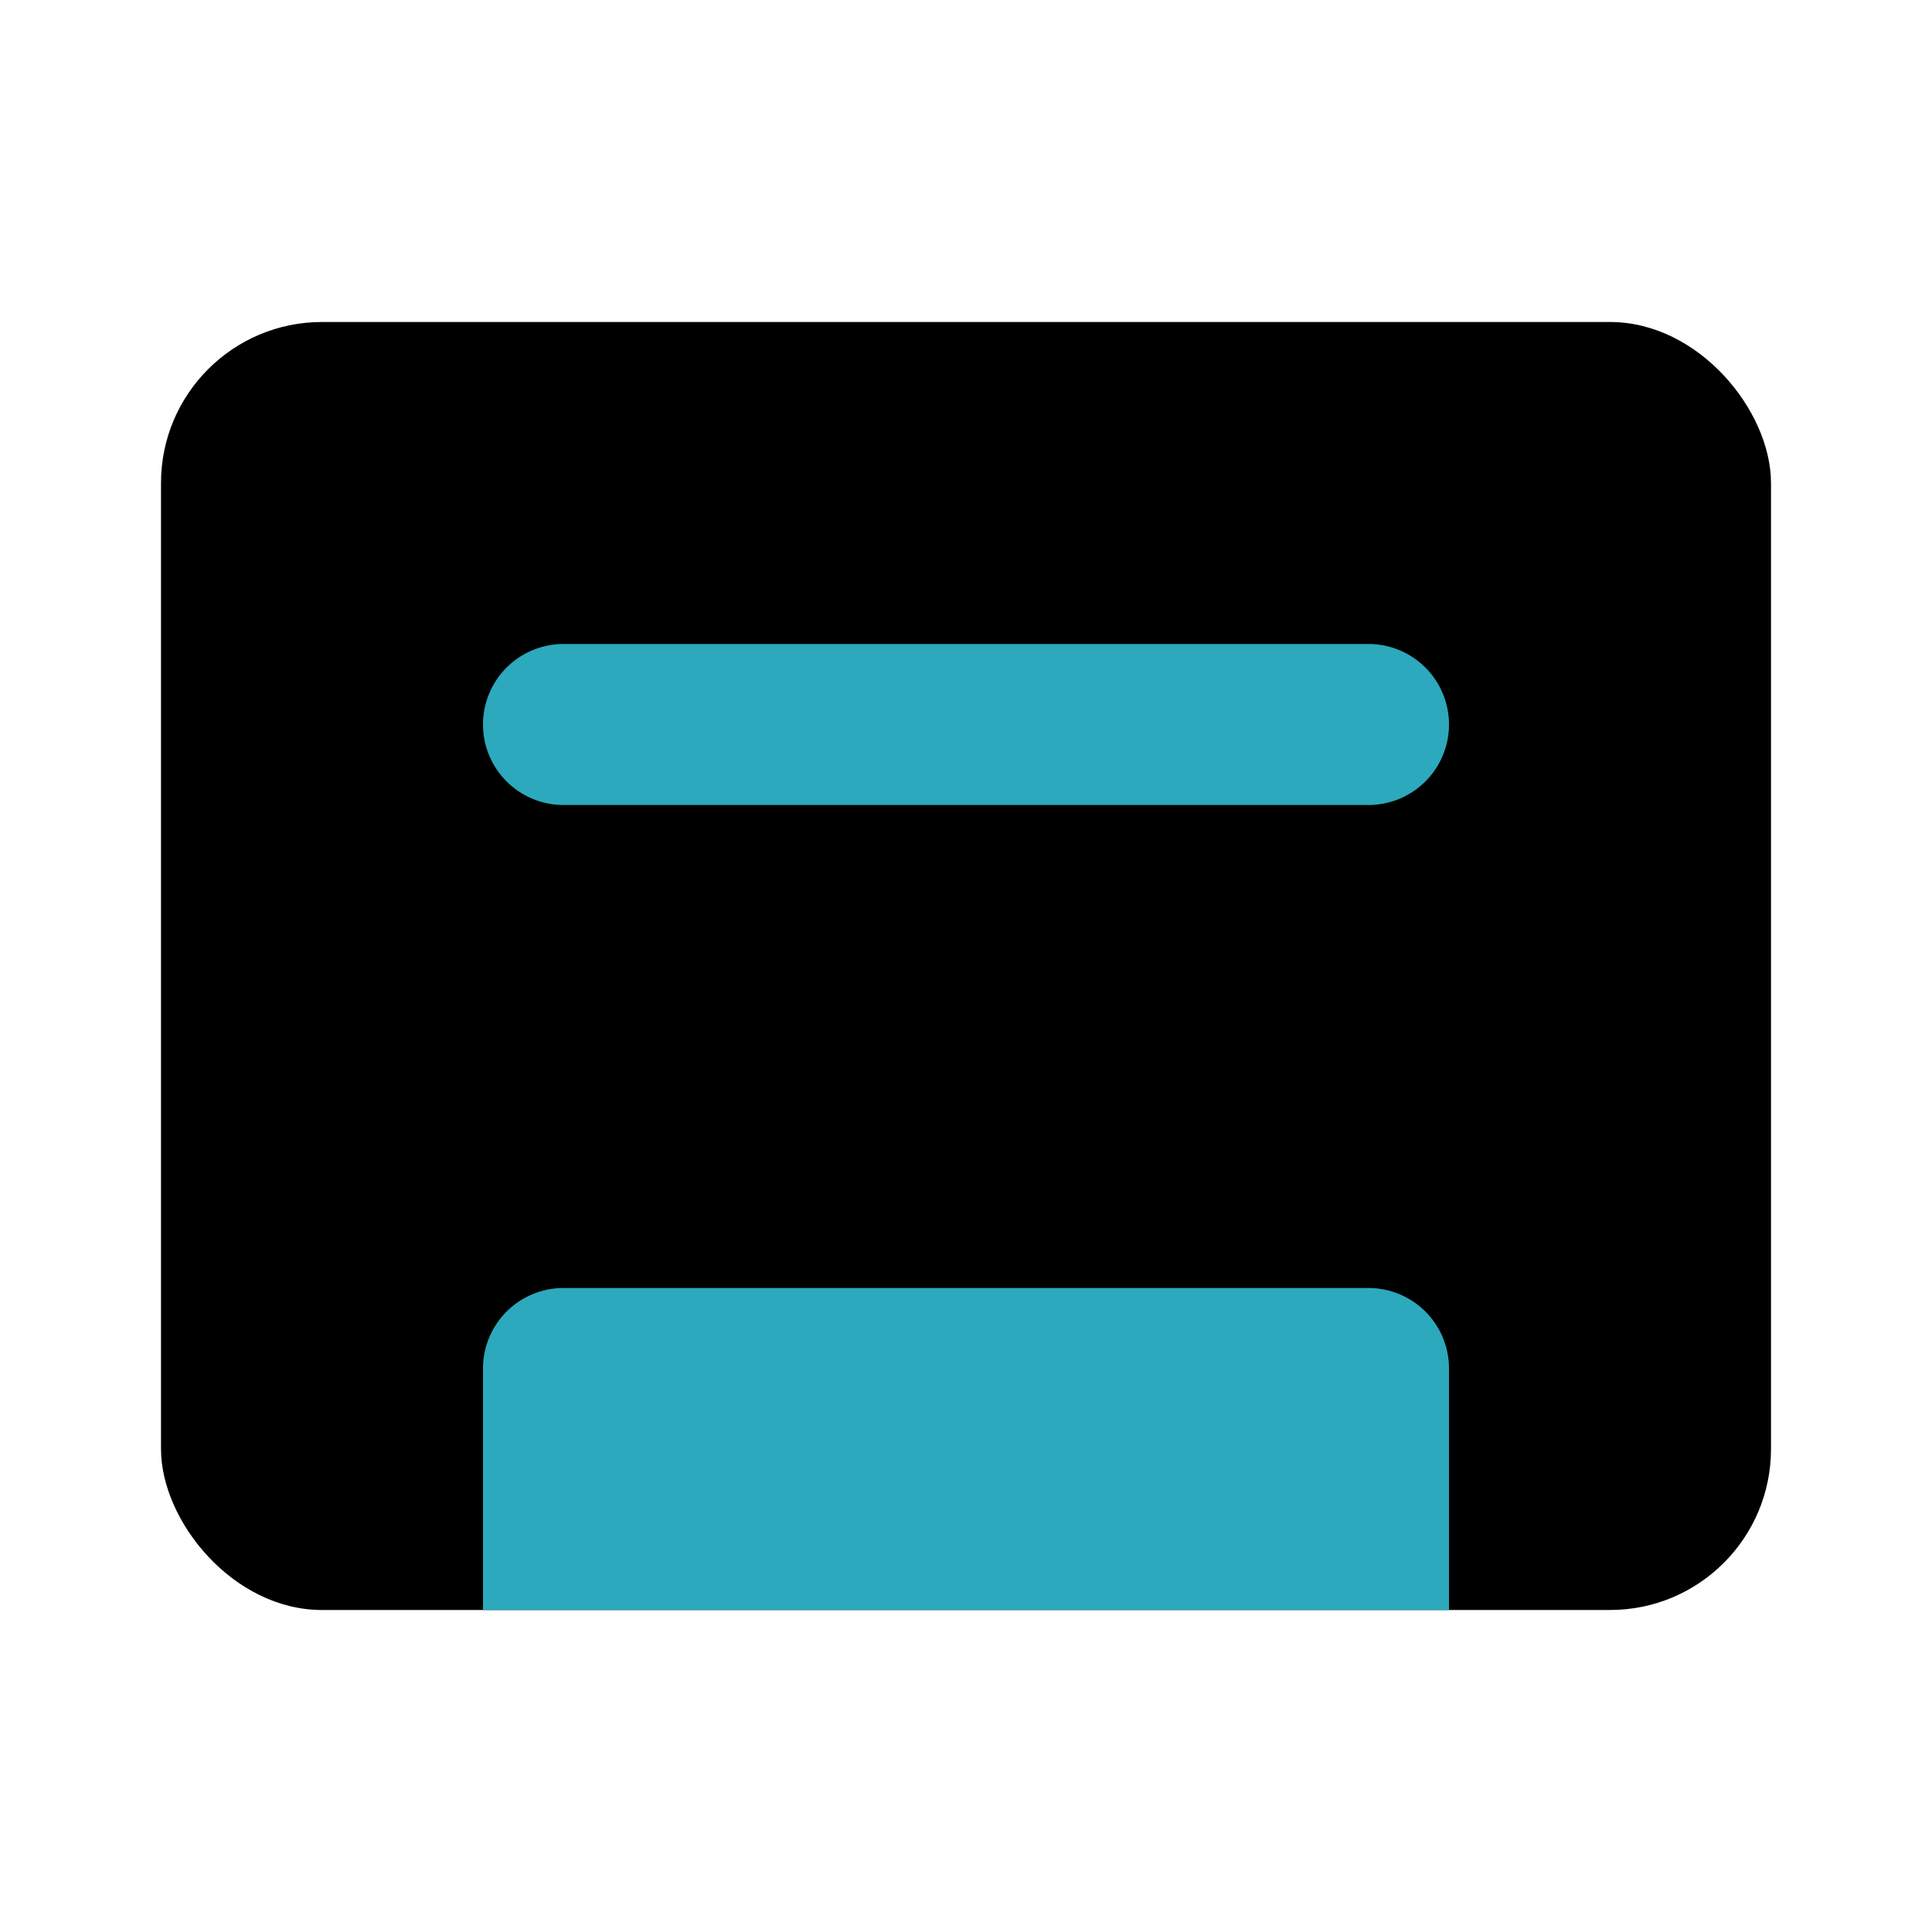
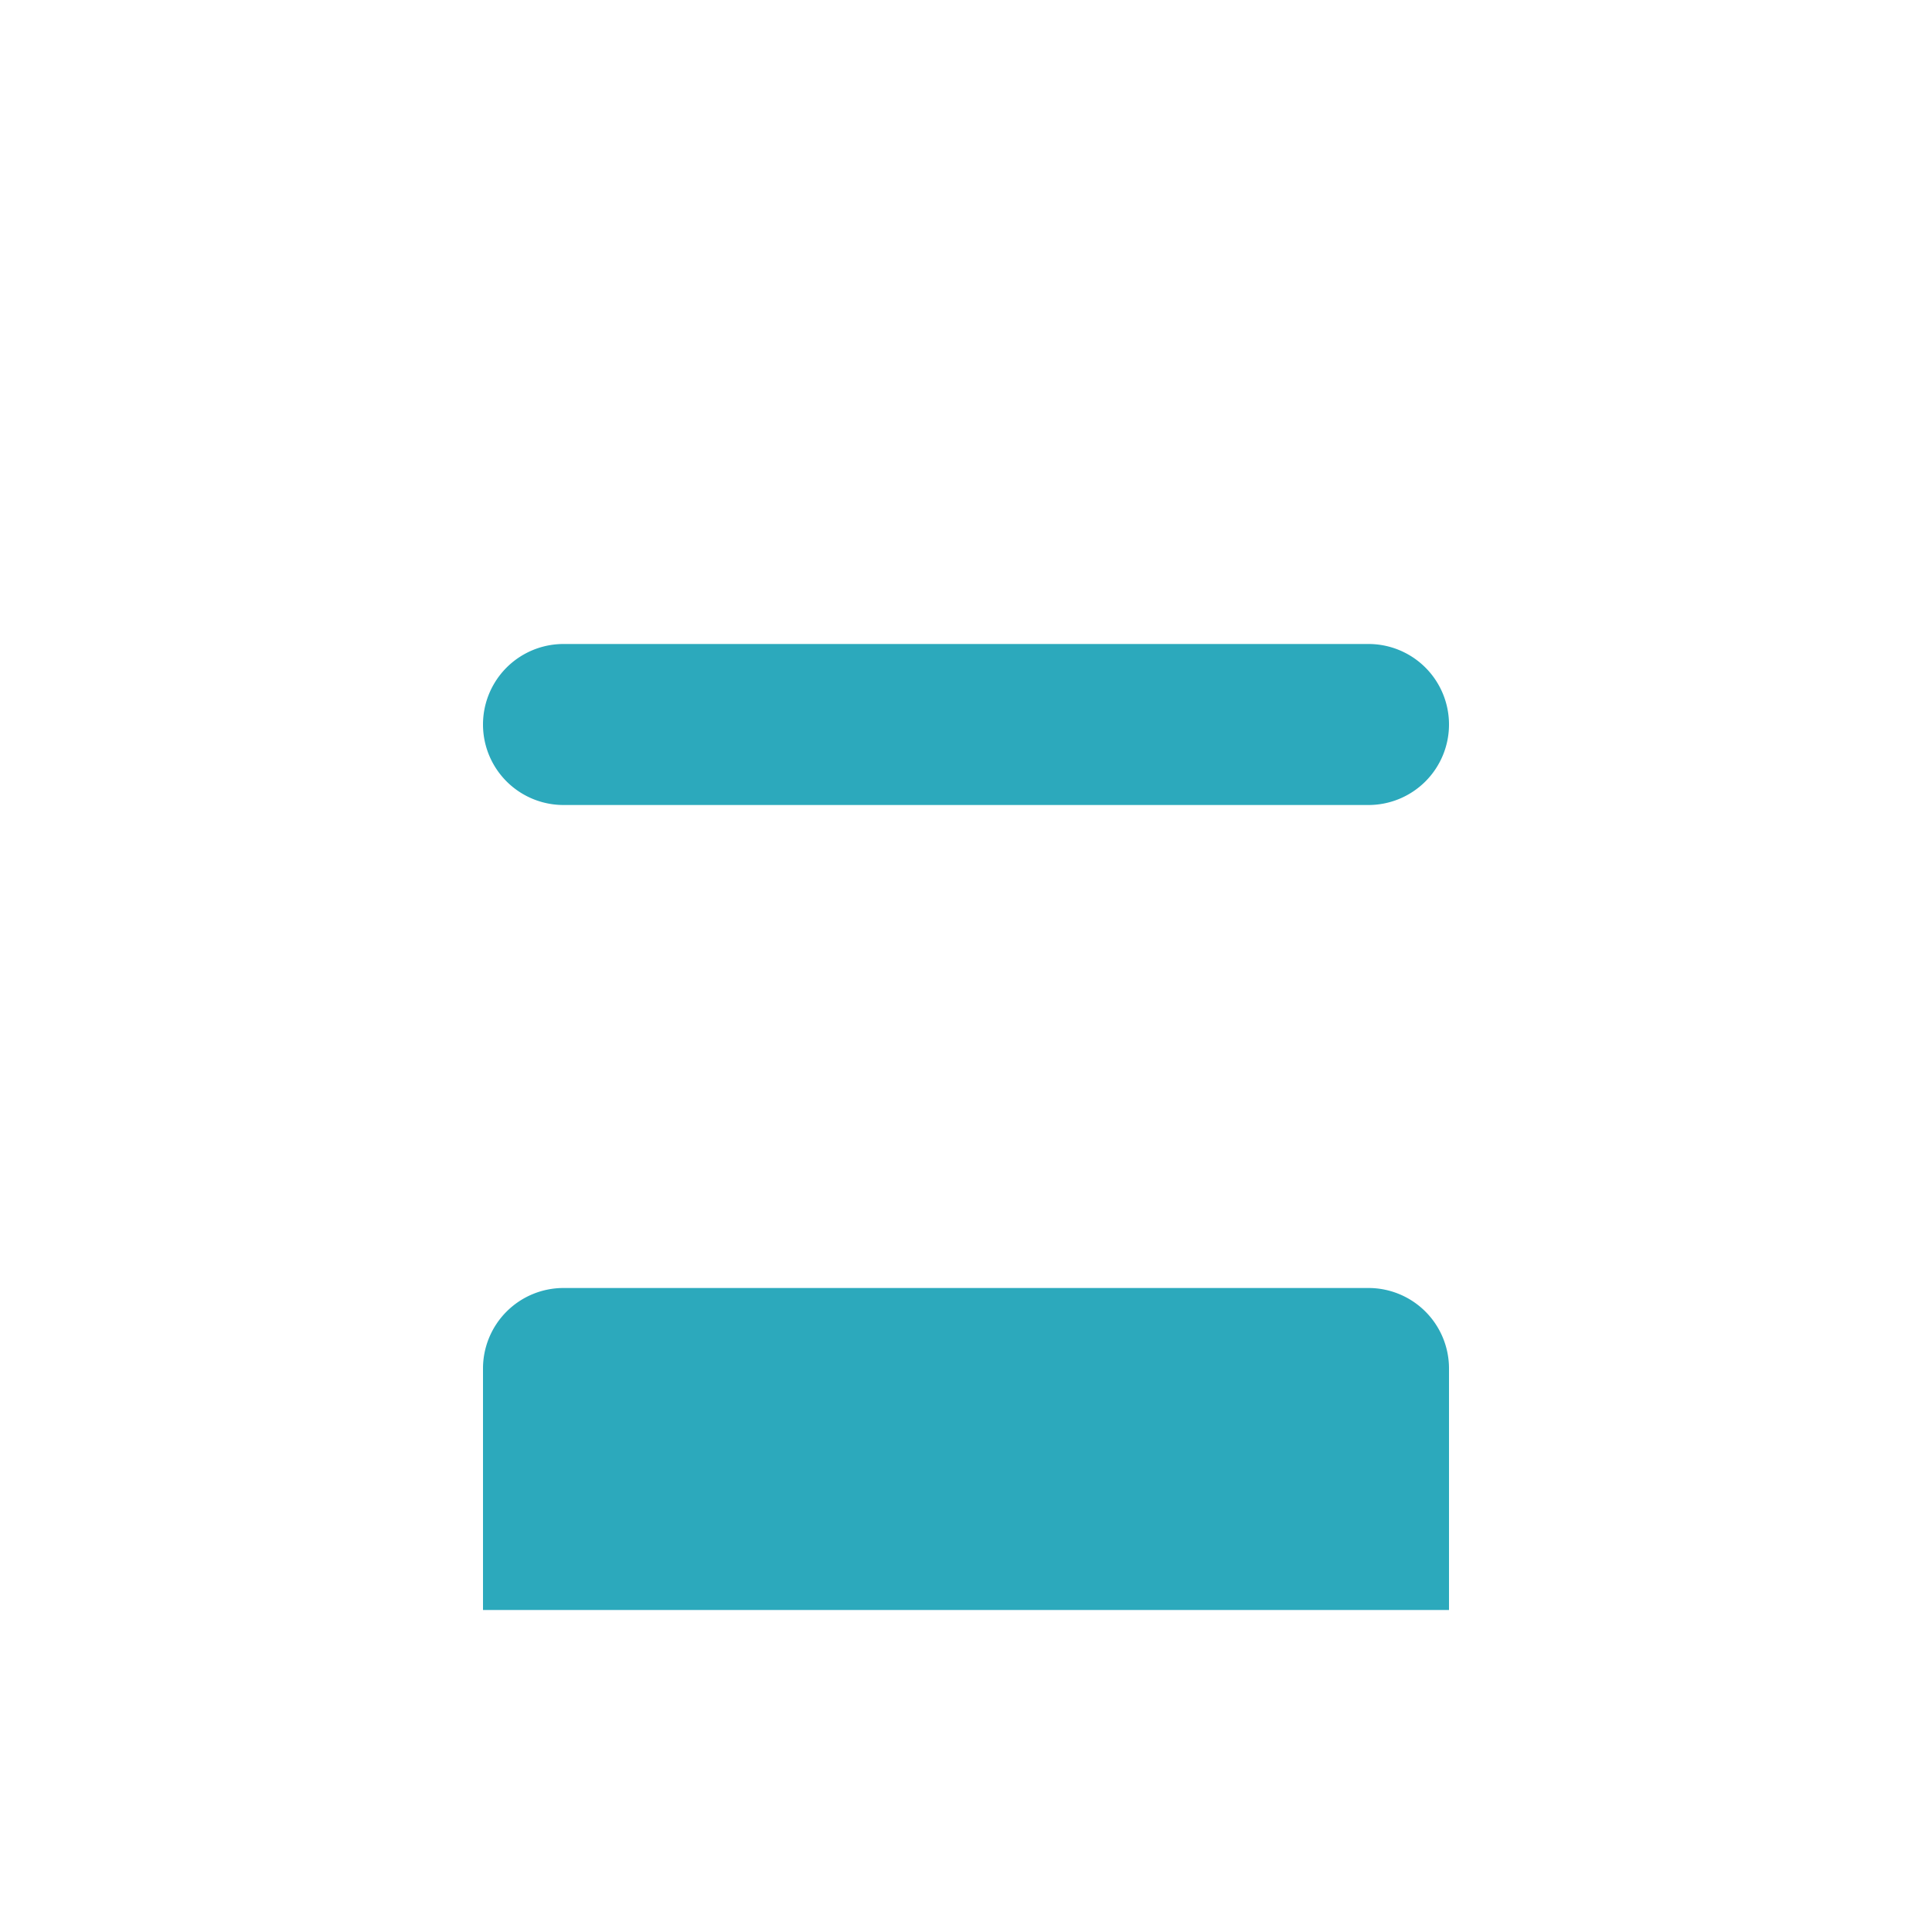
<svg xmlns="http://www.w3.org/2000/svg" fill="#000000" width="800px" height="800px" viewBox="0 0 24 24" id="tape" data-name="Flat Color" class="icon flat-color">
-   <rect id="primary" x="2" y="4" width="20" height="16" rx="2" style="fill: rgb(0, 0, 0);" />
  <path id="secondary" d="M18,17v3H6V17a1,1,0,0,1,1-1H17A1,1,0,0,1,18,17Zm0-8a1,1,0,0,0-1-1H7a1,1,0,0,0,0,2H17A1,1,0,0,0,18,9Z" style="fill: rgb(44, 169, 188);" />
</svg>